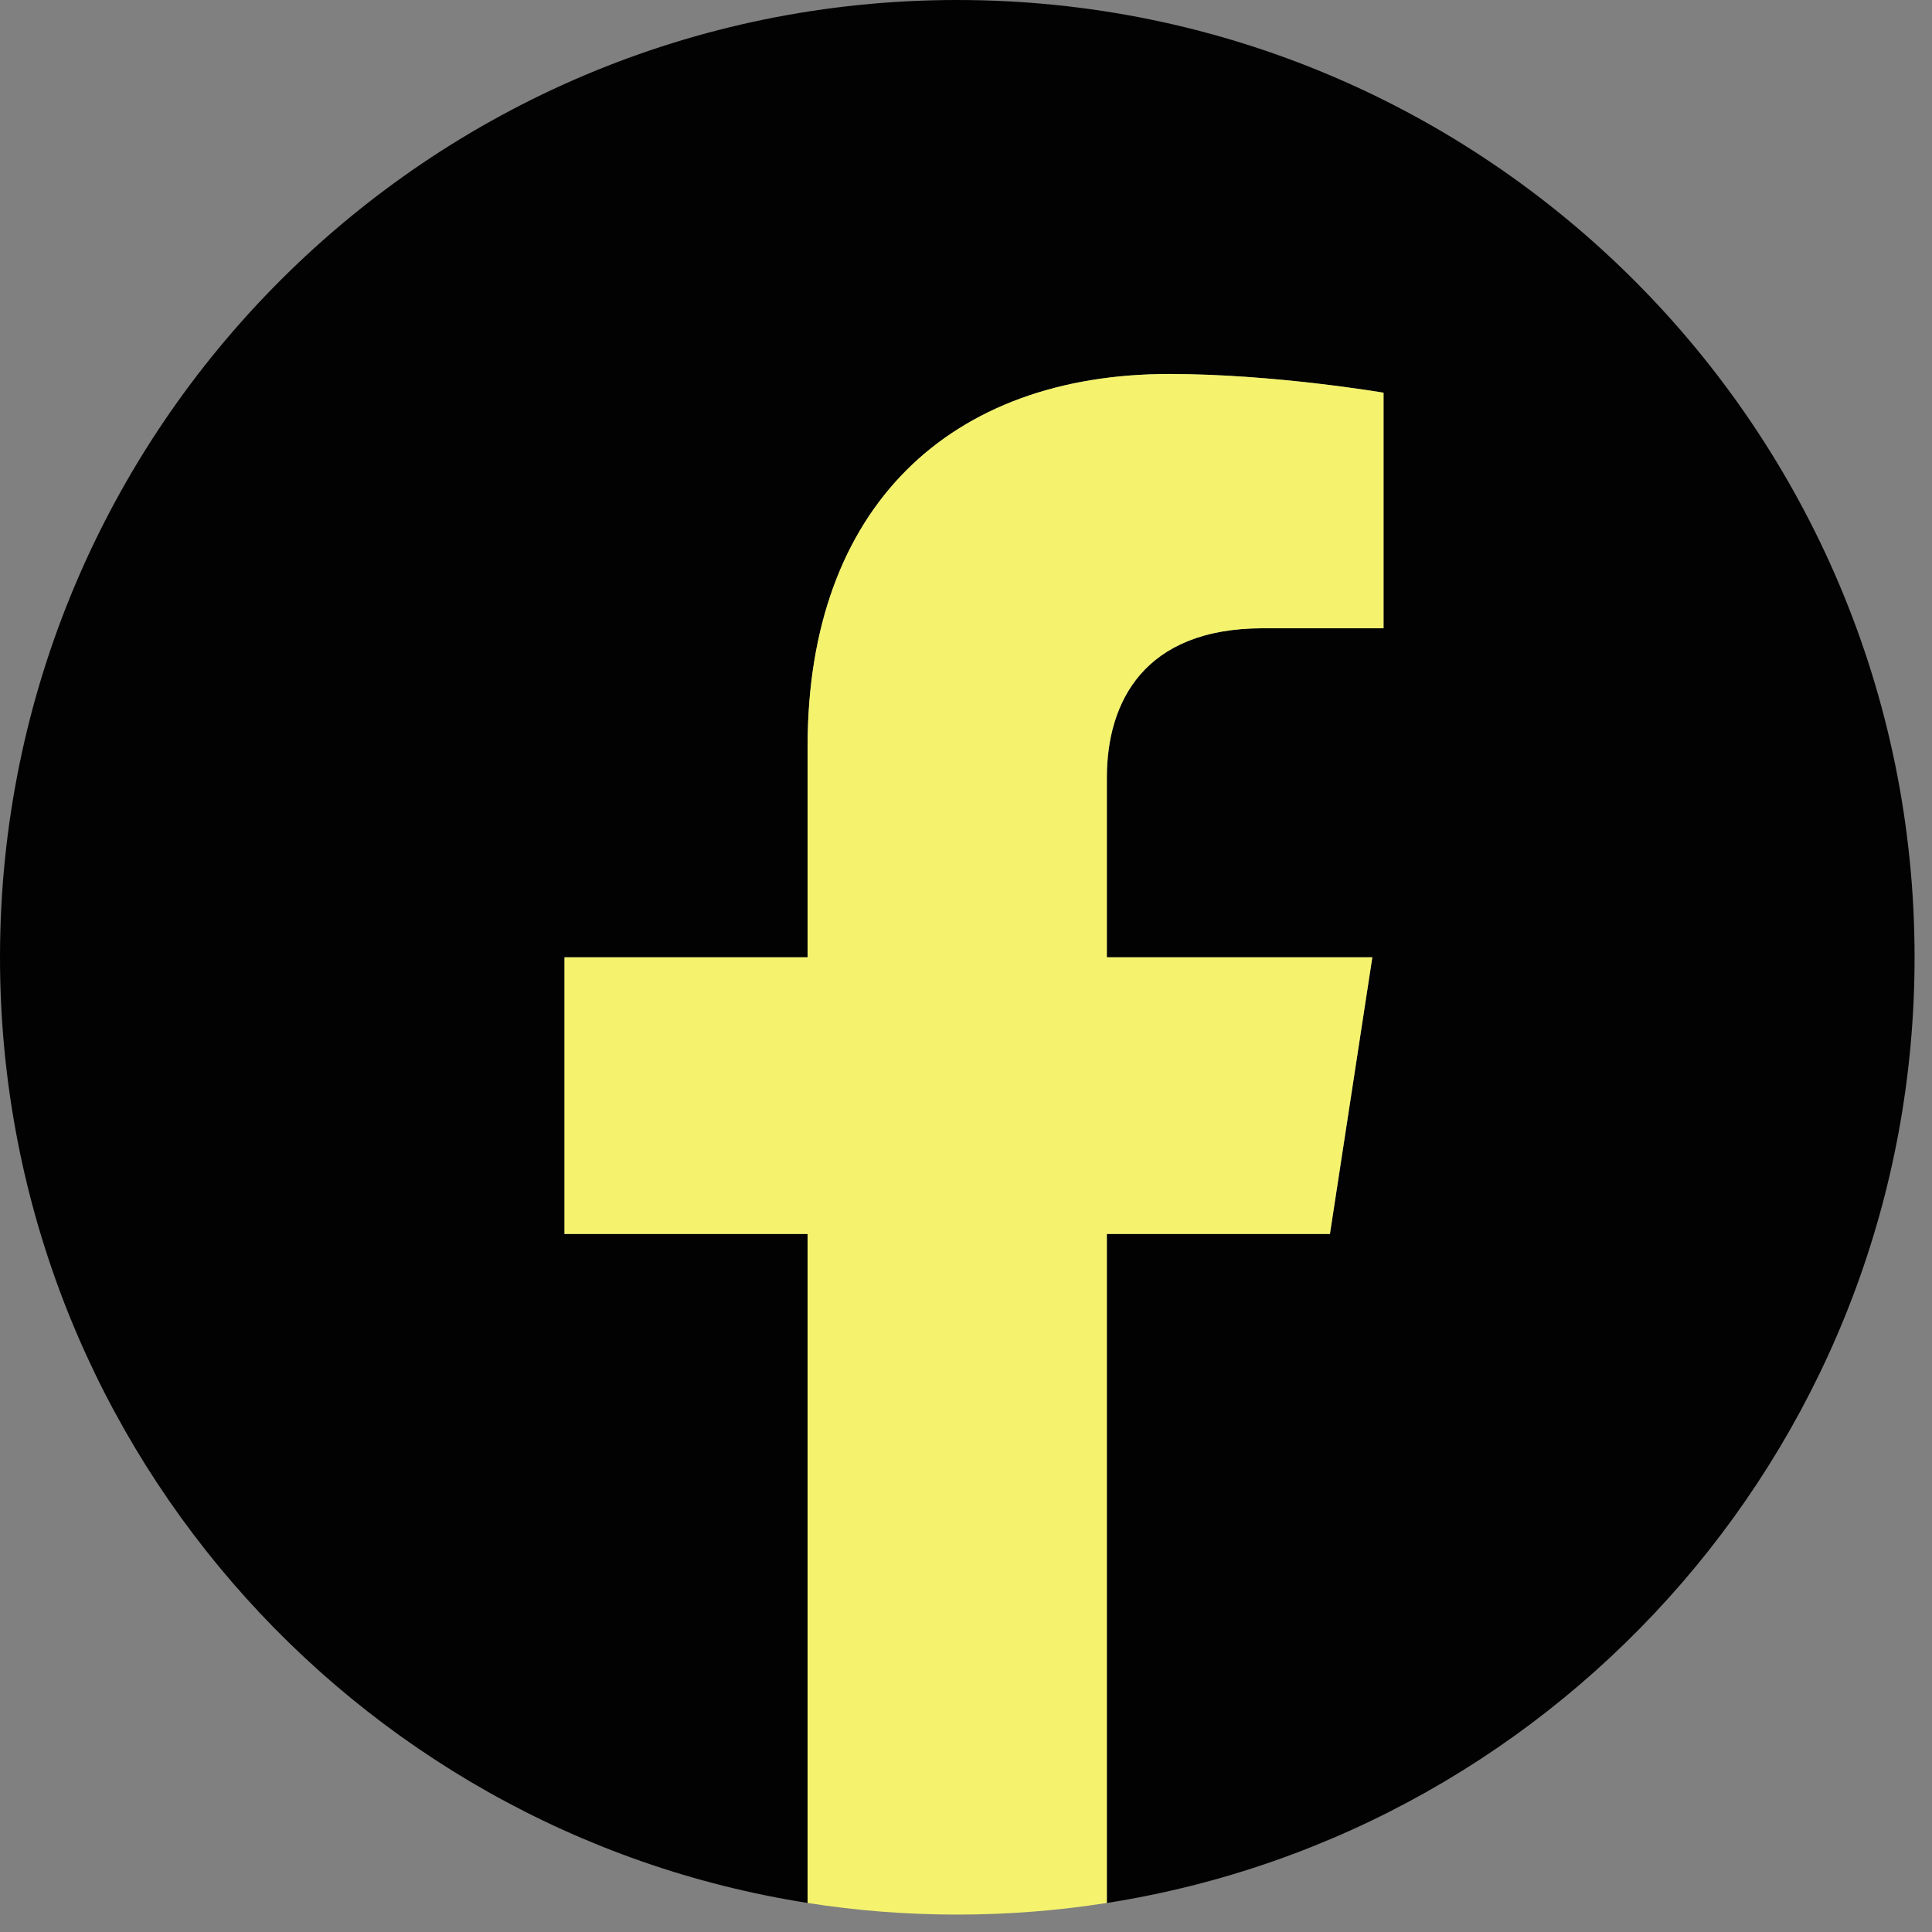
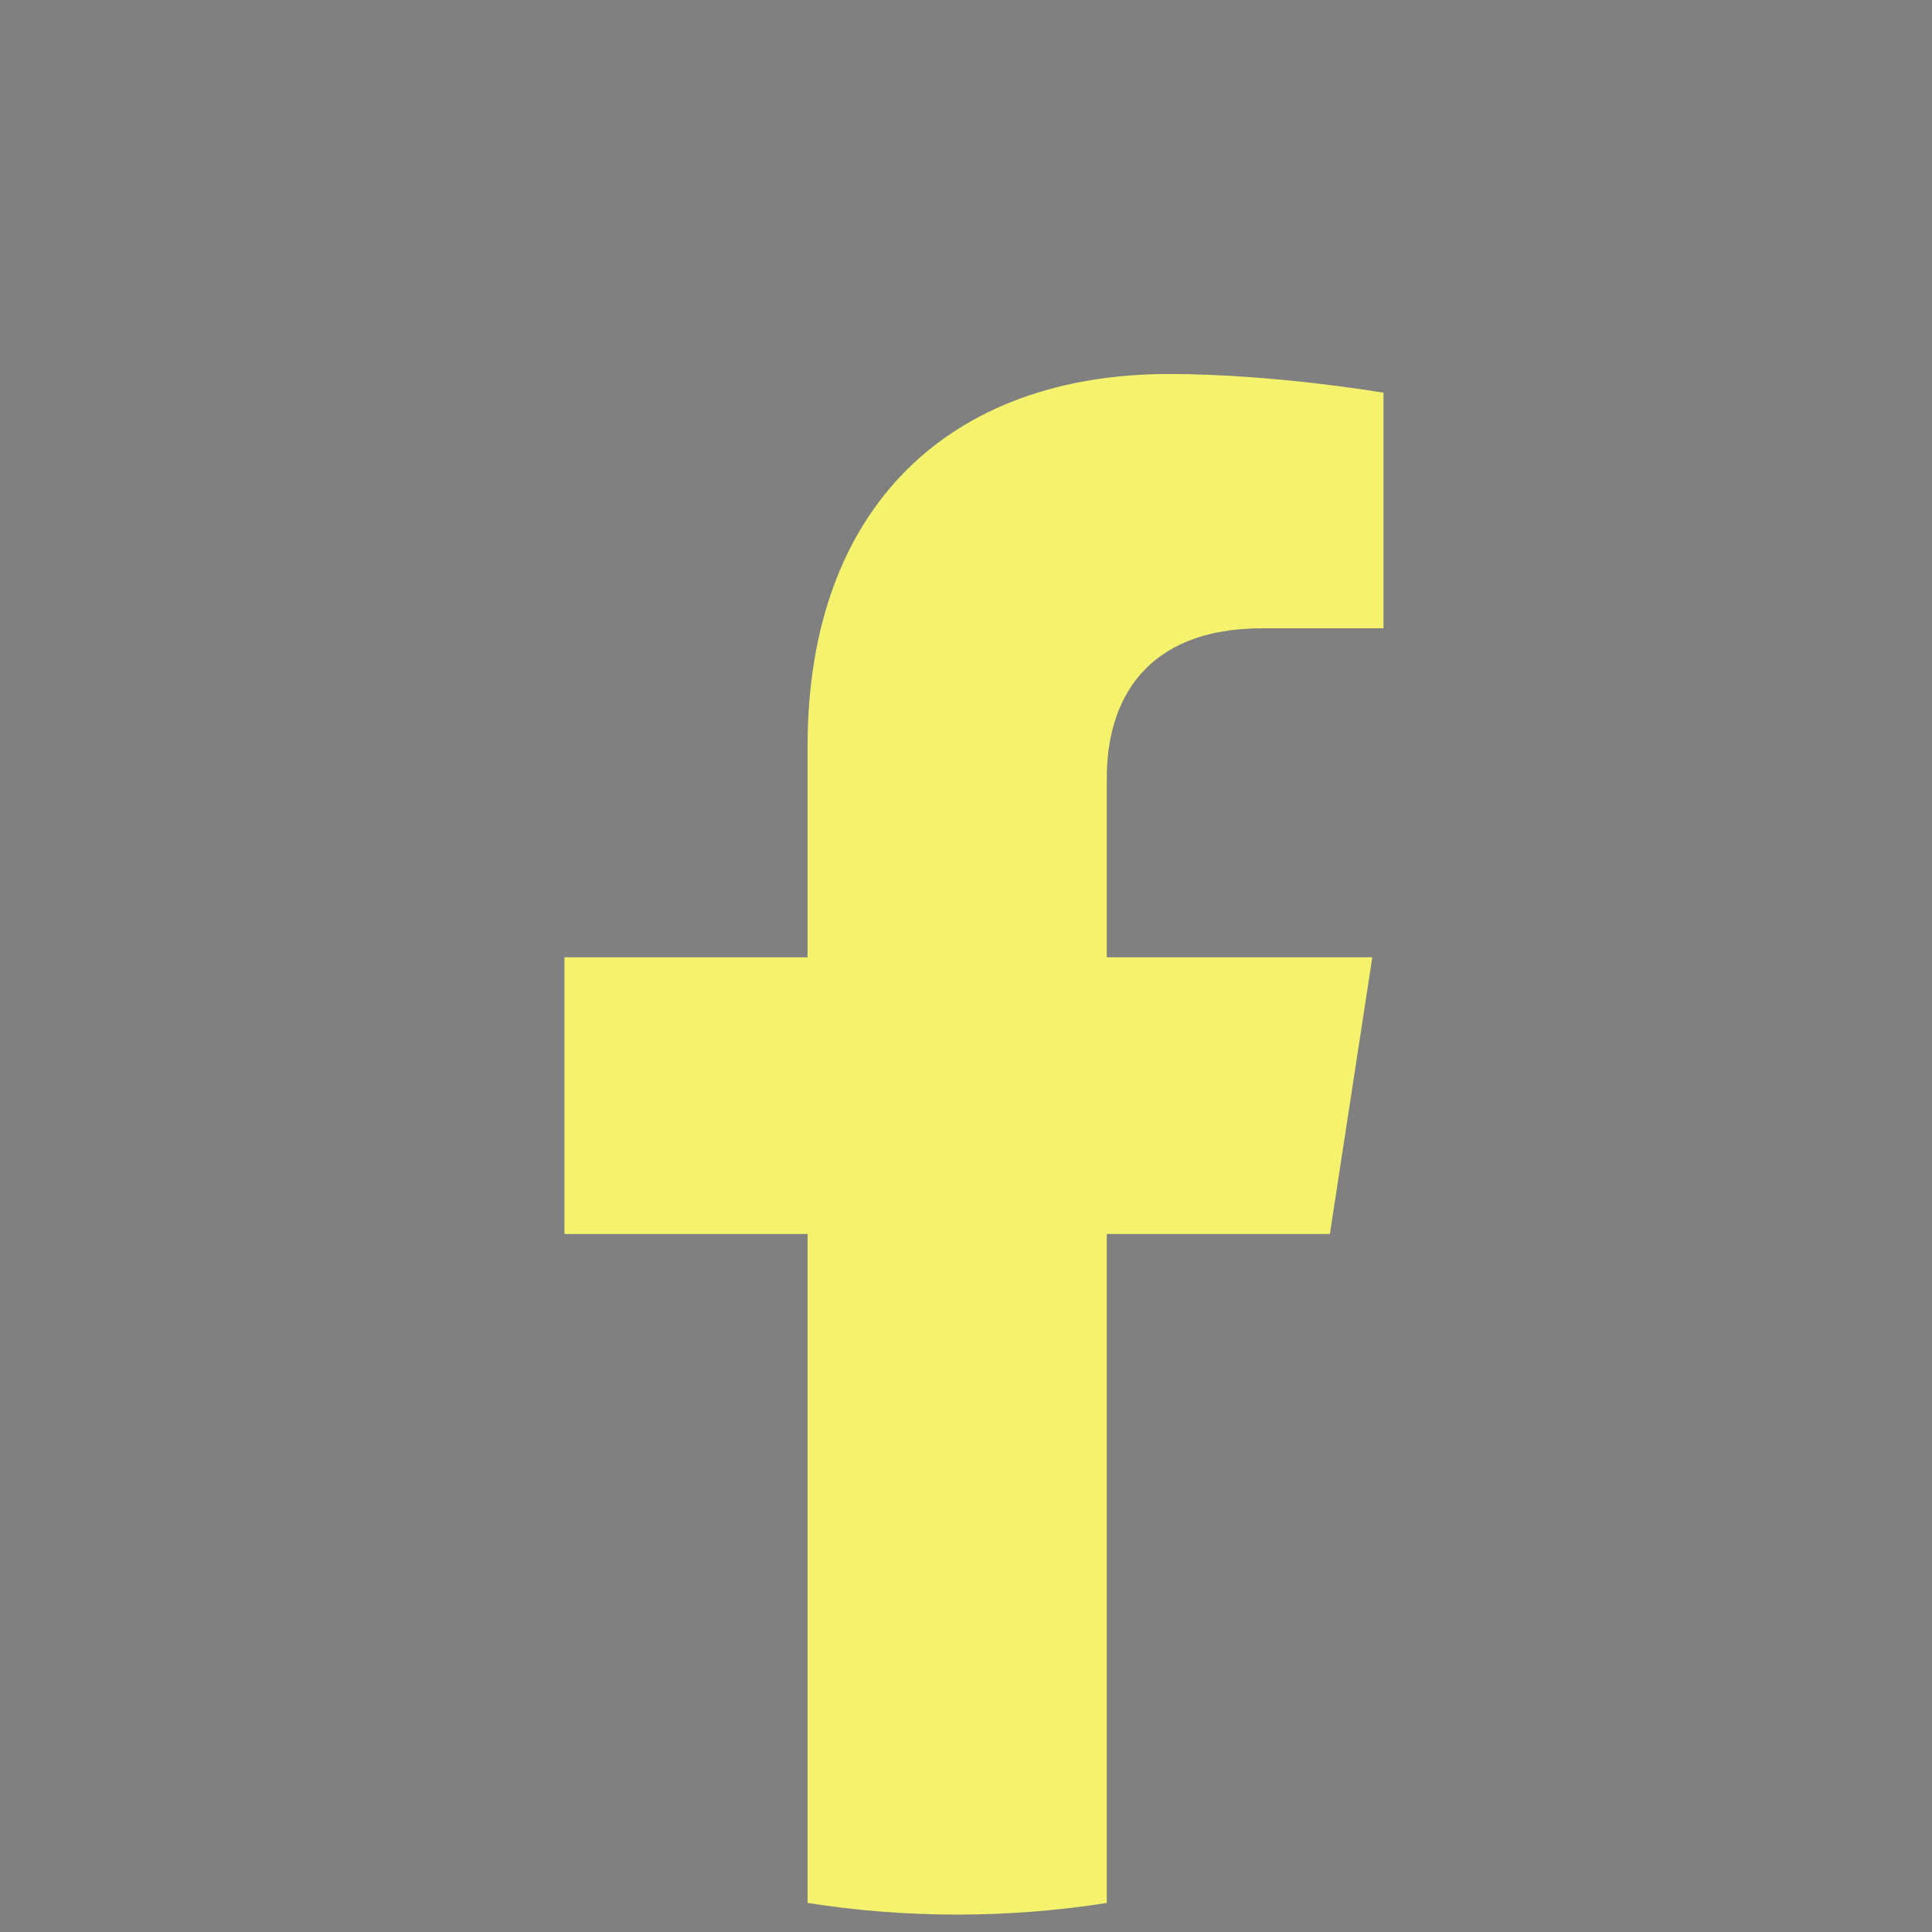
<svg xmlns="http://www.w3.org/2000/svg" width="64" height="64" viewBox="0 0 64 64" fill="none">
  <rect x="0" y="0" width="64" height="64" fill="#808080" stroke="none" />
-   <path d="M63.423 31.711C63.423 14.197 49.225 0 31.711 0C14.197 0 0 14.197 0 31.711C0 47.539 11.595 60.66 26.755 63.038V40.877H18.703V31.711H26.755V24.726C26.755 16.776 31.491 12.389 38.735 12.389C42.207 12.389 45.834 13.009 45.834 13.009V20.812H41.836C37.899 20.812 36.668 23.255 36.668 25.764V31.711H45.462L44.058 40.877H36.668V63.038C51.828 60.66 63.423 47.539 63.423 31.711Z" fill="#010201" />
  <path d="M44.054 40.877L45.459 31.712H36.664V25.764C36.664 23.255 37.891 20.812 41.832 20.812H45.83V13.009C45.83 13.009 42.203 12.389 38.731 12.389C31.487 12.389 26.752 16.777 26.752 24.726V31.712H18.699V40.877H26.752V63.038C28.368 63.291 30.021 63.423 31.708 63.423C33.395 63.423 35.048 63.291 36.664 63.038V40.877H44.054Z" fill="#F5F36E" />
</svg>